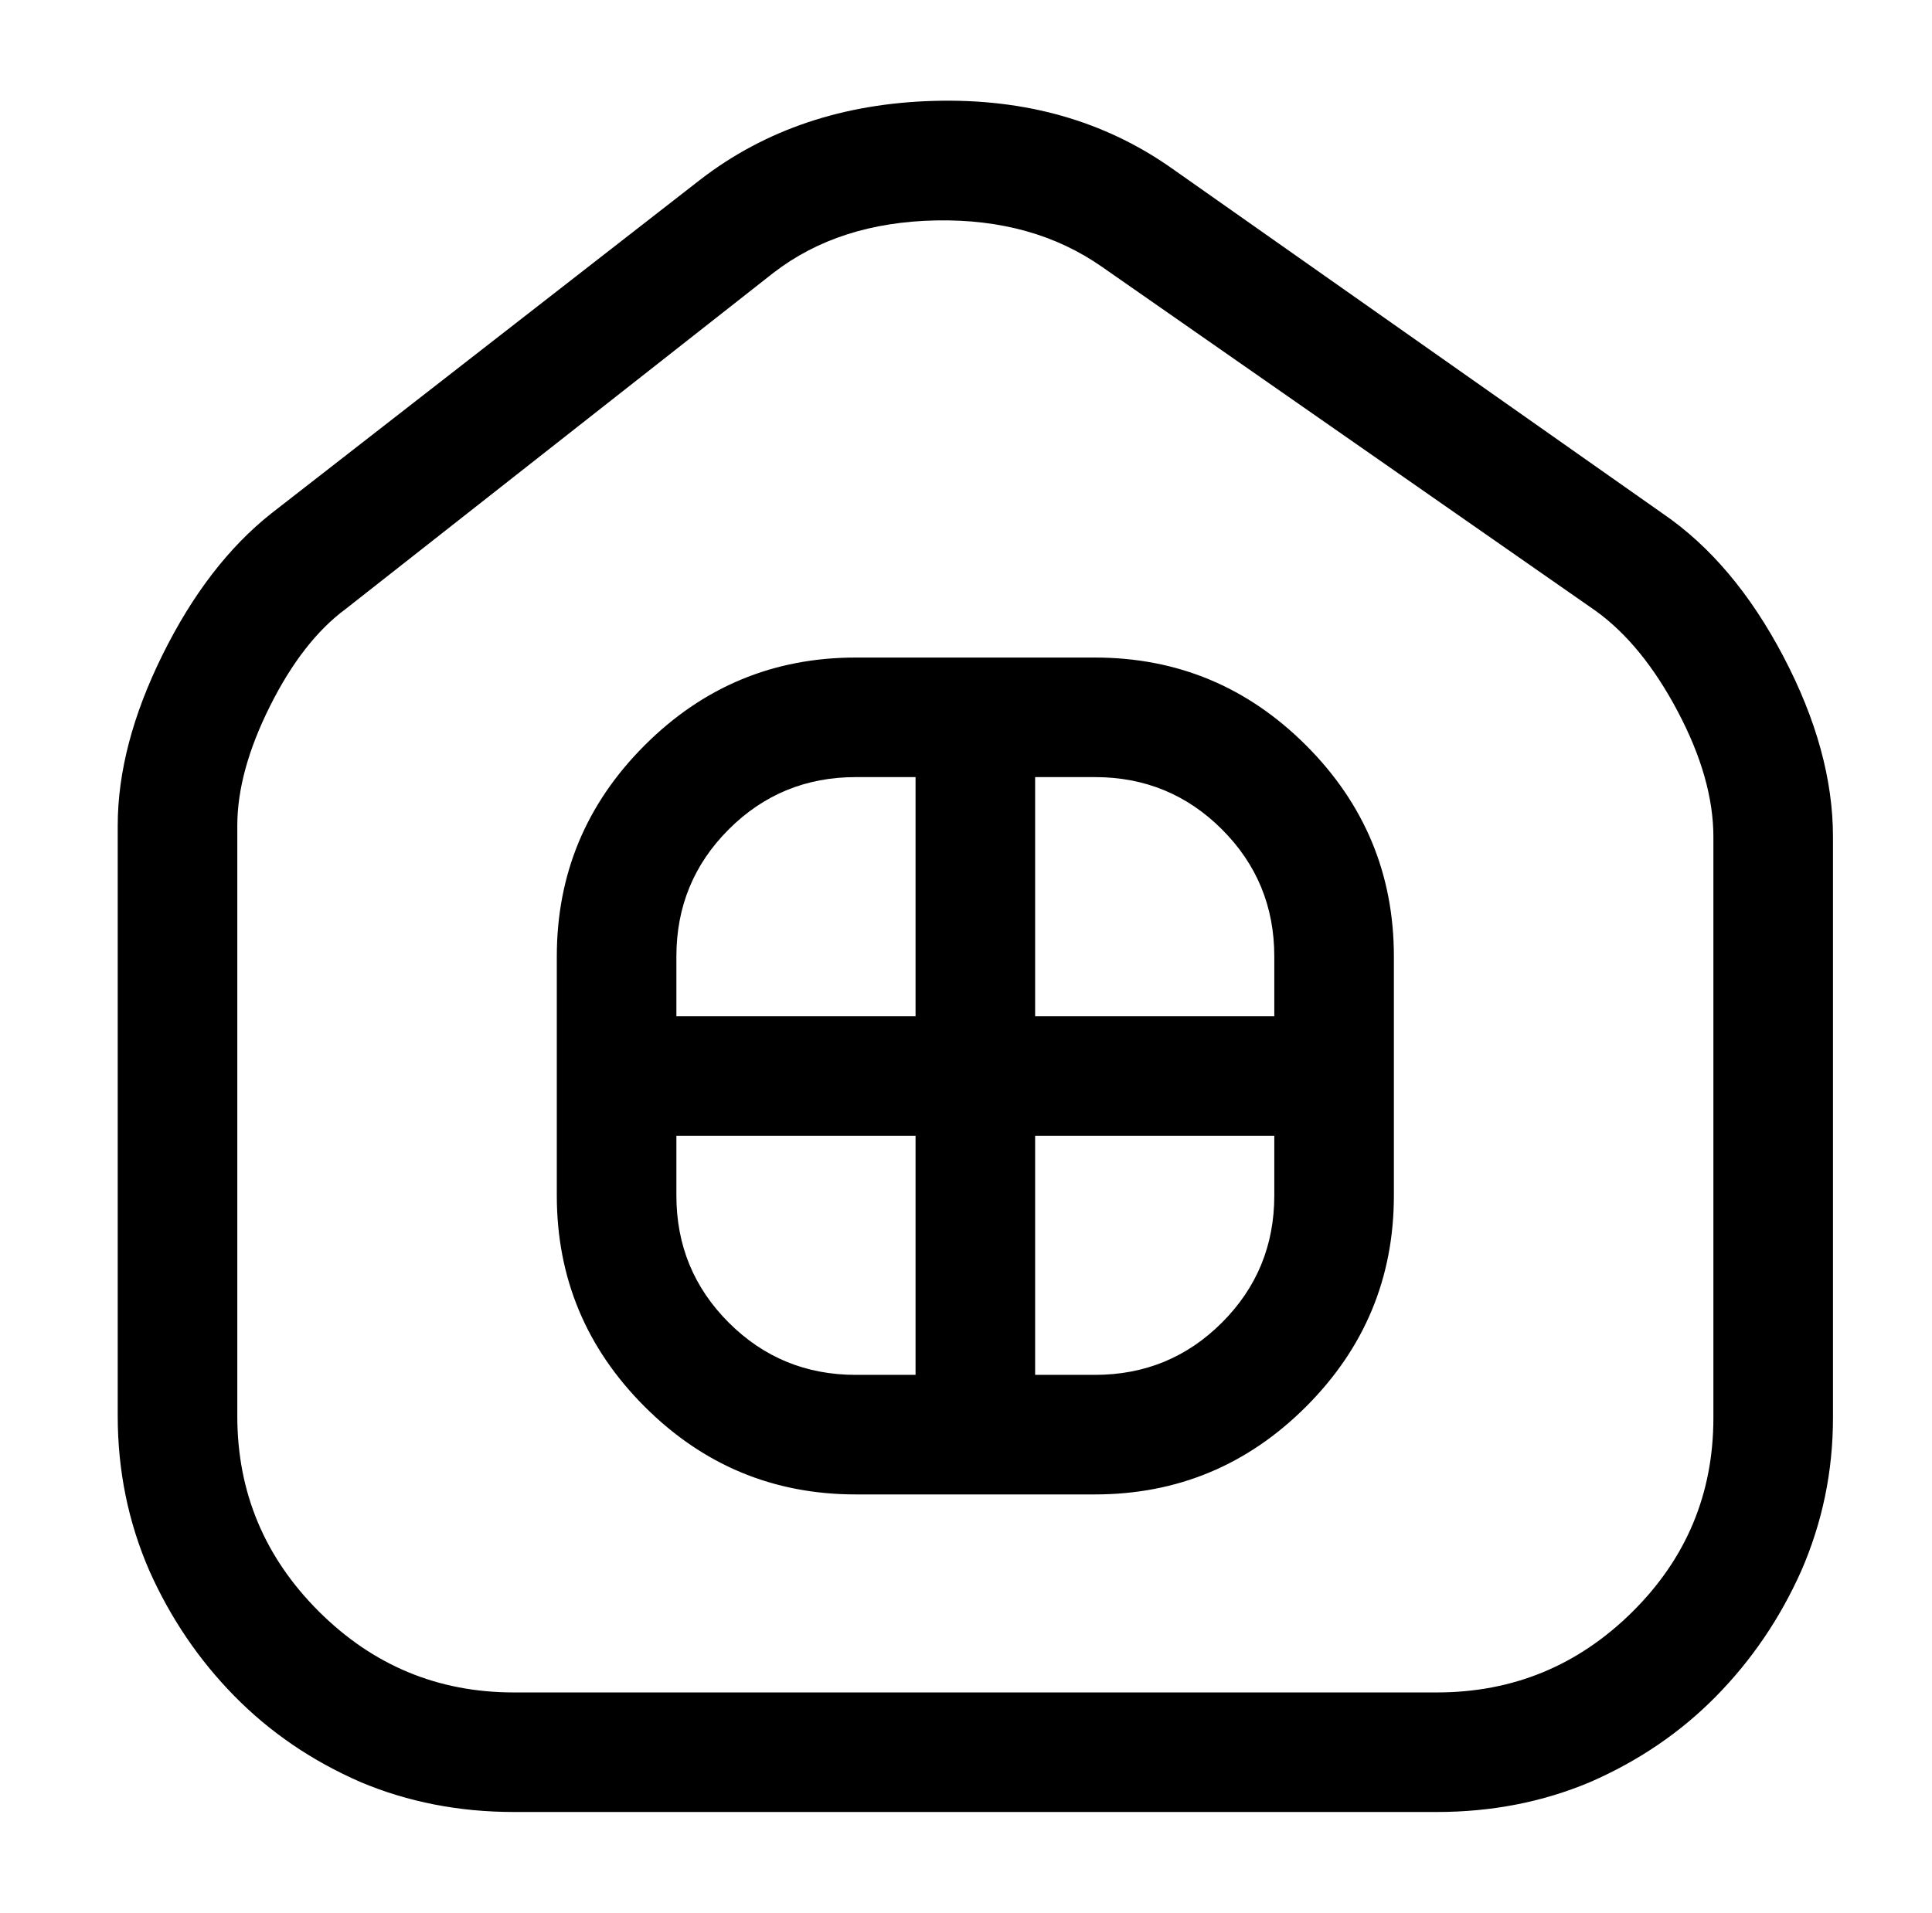
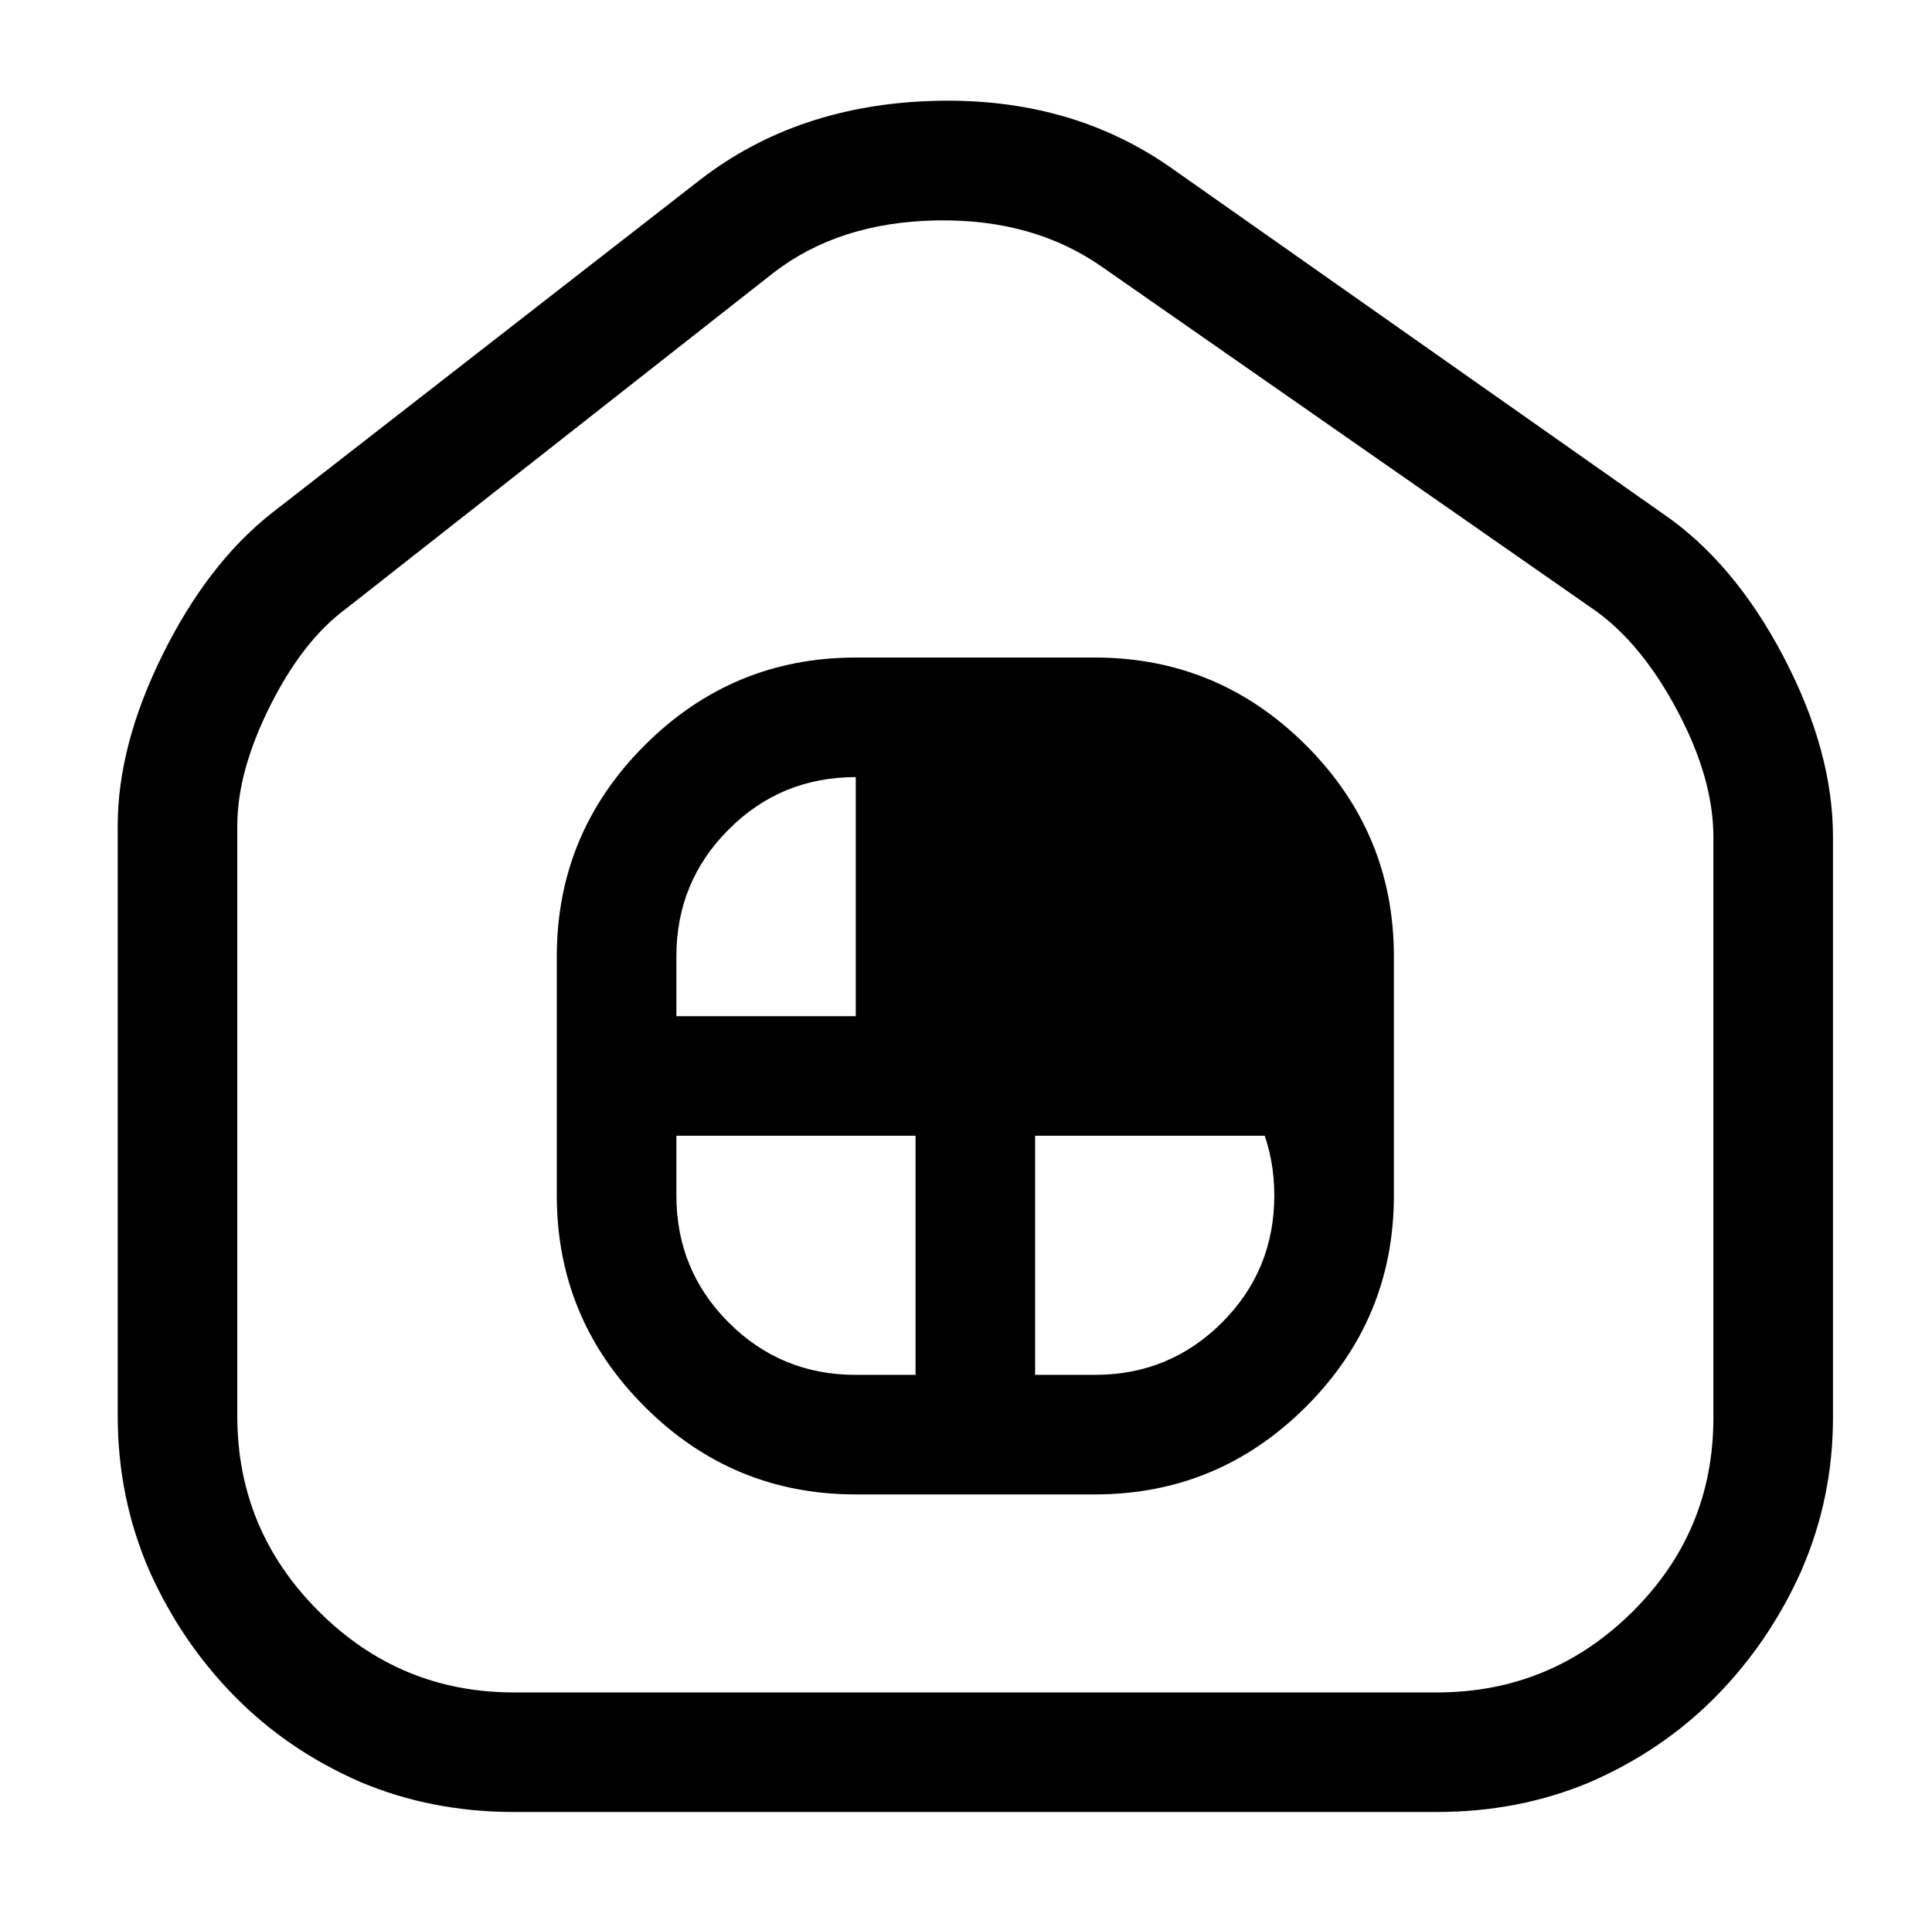
<svg xmlns="http://www.w3.org/2000/svg" version="1.1" viewBox="-10 0 1034 1024">
-   <path fill="currentColor" d="M759 970h-494q-44 0 -82 -16q-39 -17 -67.5 -46t-45.5 -67q-17 -39 -17 -83v-316q0 -43 24 -91.5t58 -75.5l230 -179q52 -40 125 -42t127 36l263 185q38 26 64.5 76.5t26.5 96.5v311q0 43 -17 82q-17 38 -45.5 67t-67.5 46q-38 16 -82 16v0zM404 146l-229 180 q-23 17 -40.5 52t-17.5 64v316q0 61 43.5 104.5t104.5 43.5h494q61 0 104.5 -43t43.5 -104v-311q0 -31 -19 -67t-44 -54l-264 -184q-37 -26 -89 -25t-87 28v0zM576 800h-128q-66 0 -113 -47t-47 -113v-128q0 -66 47 -113t113 -47h128q66 0 113 47t47 113v128q0 66 -47 113 t-113 47zM448 416q-40 0 -68 28t-28 68v128q0 40 28 68t68 28h128q40 0 68 -28t28 -68v-128q0 -40 -28 -68t-68 -28h-128zM512 800q-13 0 -22.5 -9.5t-9.5 -22.5v-384q0 -13 9.5 -22.5t22.5 -9.5t22.5 9.5t9.5 22.5v384q0 13 -9.5 22.5t-22.5 9.5zM704 608h-384 q-13 0 -22.5 -9.5t-9.5 -22.5t9.5 -22.5t22.5 -9.5h384q13 0 22.5 9.5t9.5 22.5t-9.5 22.5t-22.5 9.5z" />
+   <path fill="currentColor" d="M759 970h-494q-44 0 -82 -16q-39 -17 -67.5 -46t-45.5 -67q-17 -39 -17 -83v-316q0 -43 24 -91.5t58 -75.5l230 -179q52 -40 125 -42t127 36l263 185q38 26 64.5 76.5t26.5 96.5v311q0 43 -17 82q-17 38 -45.5 67t-67.5 46q-38 16 -82 16v0zM404 146l-229 180 q-23 17 -40.5 52t-17.5 64v316q0 61 43.5 104.5t104.5 43.5h494q61 0 104.5 -43t43.5 -104v-311q0 -31 -19 -67t-44 -54l-264 -184q-37 -26 -89 -25t-87 28v0zM576 800h-128q-66 0 -113 -47t-47 -113v-128q0 -66 47 -113t113 -47h128q66 0 113 47t47 113v128q0 66 -47 113 t-113 47zM448 416q-40 0 -68 28t-28 68v128q0 40 28 68t68 28h128q40 0 68 -28t28 -68q0 -40 -28 -68t-68 -28h-128zM512 800q-13 0 -22.5 -9.5t-9.5 -22.5v-384q0 -13 9.5 -22.5t22.5 -9.5t22.5 9.5t9.5 22.5v384q0 13 -9.5 22.5t-22.5 9.5zM704 608h-384 q-13 0 -22.5 -9.5t-9.5 -22.5t9.5 -22.5t22.5 -9.5h384q13 0 22.5 9.5t9.5 22.5t-9.5 22.5t-22.5 9.5z" />
</svg>